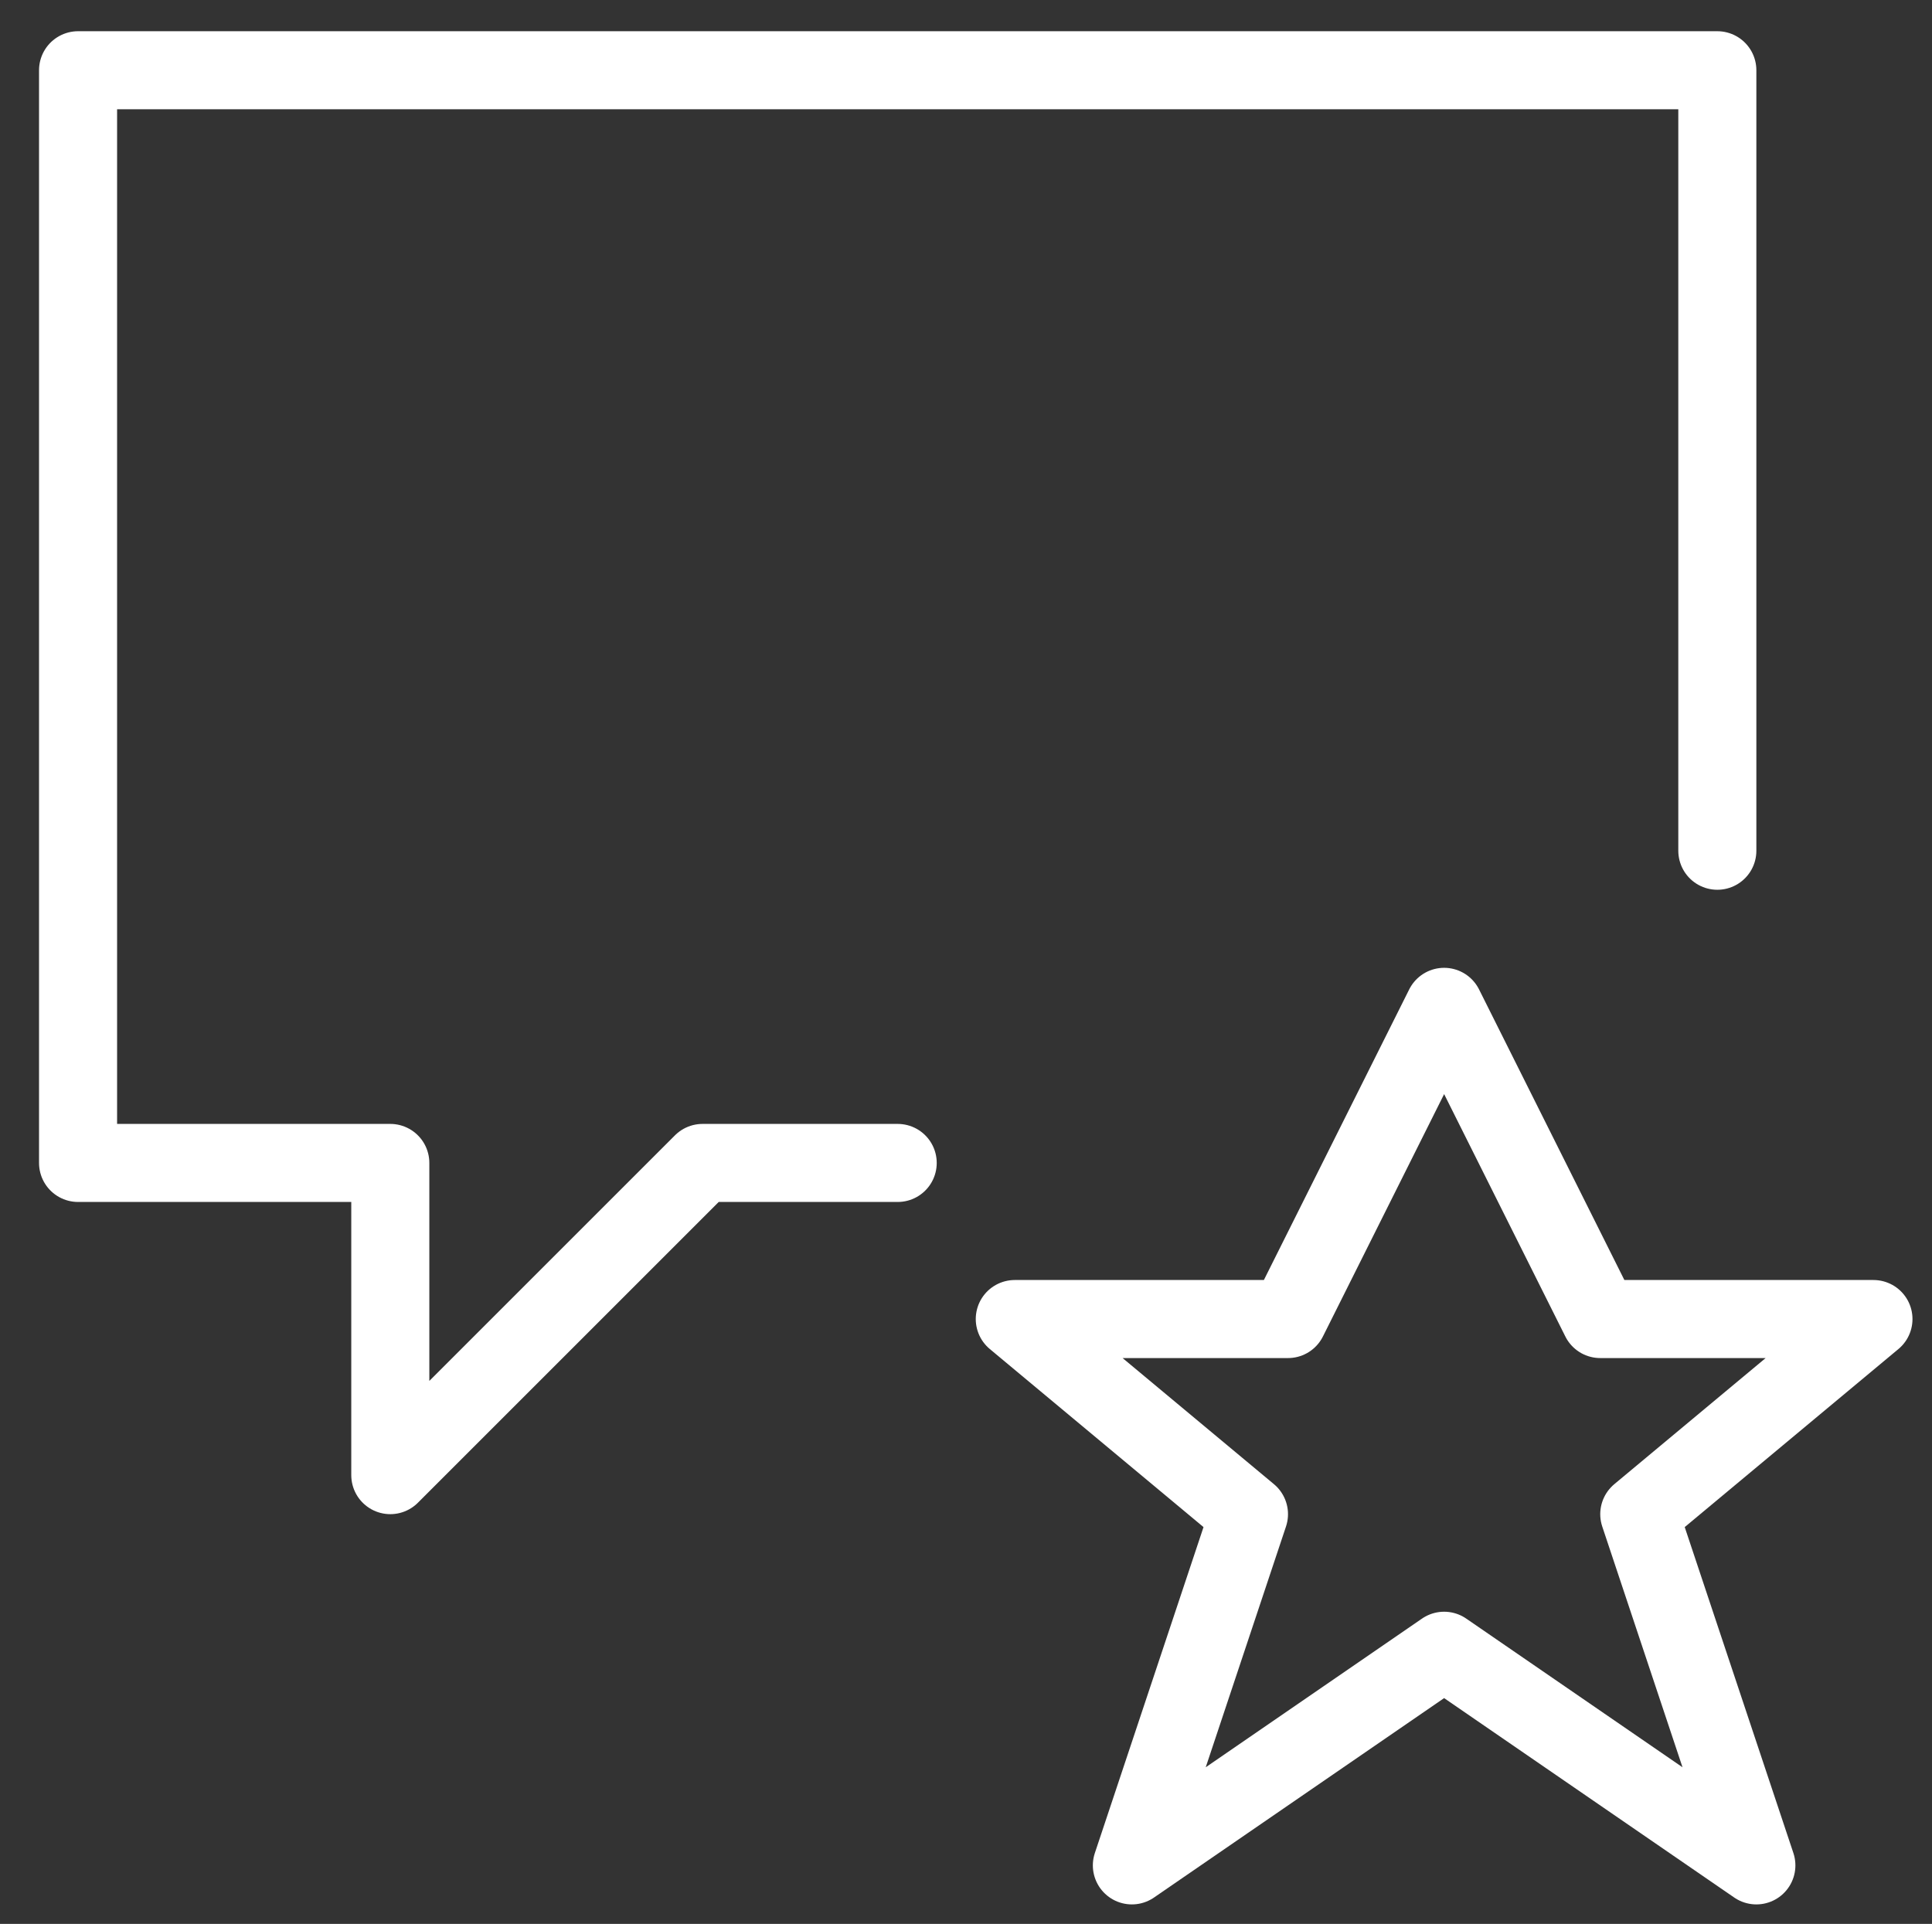
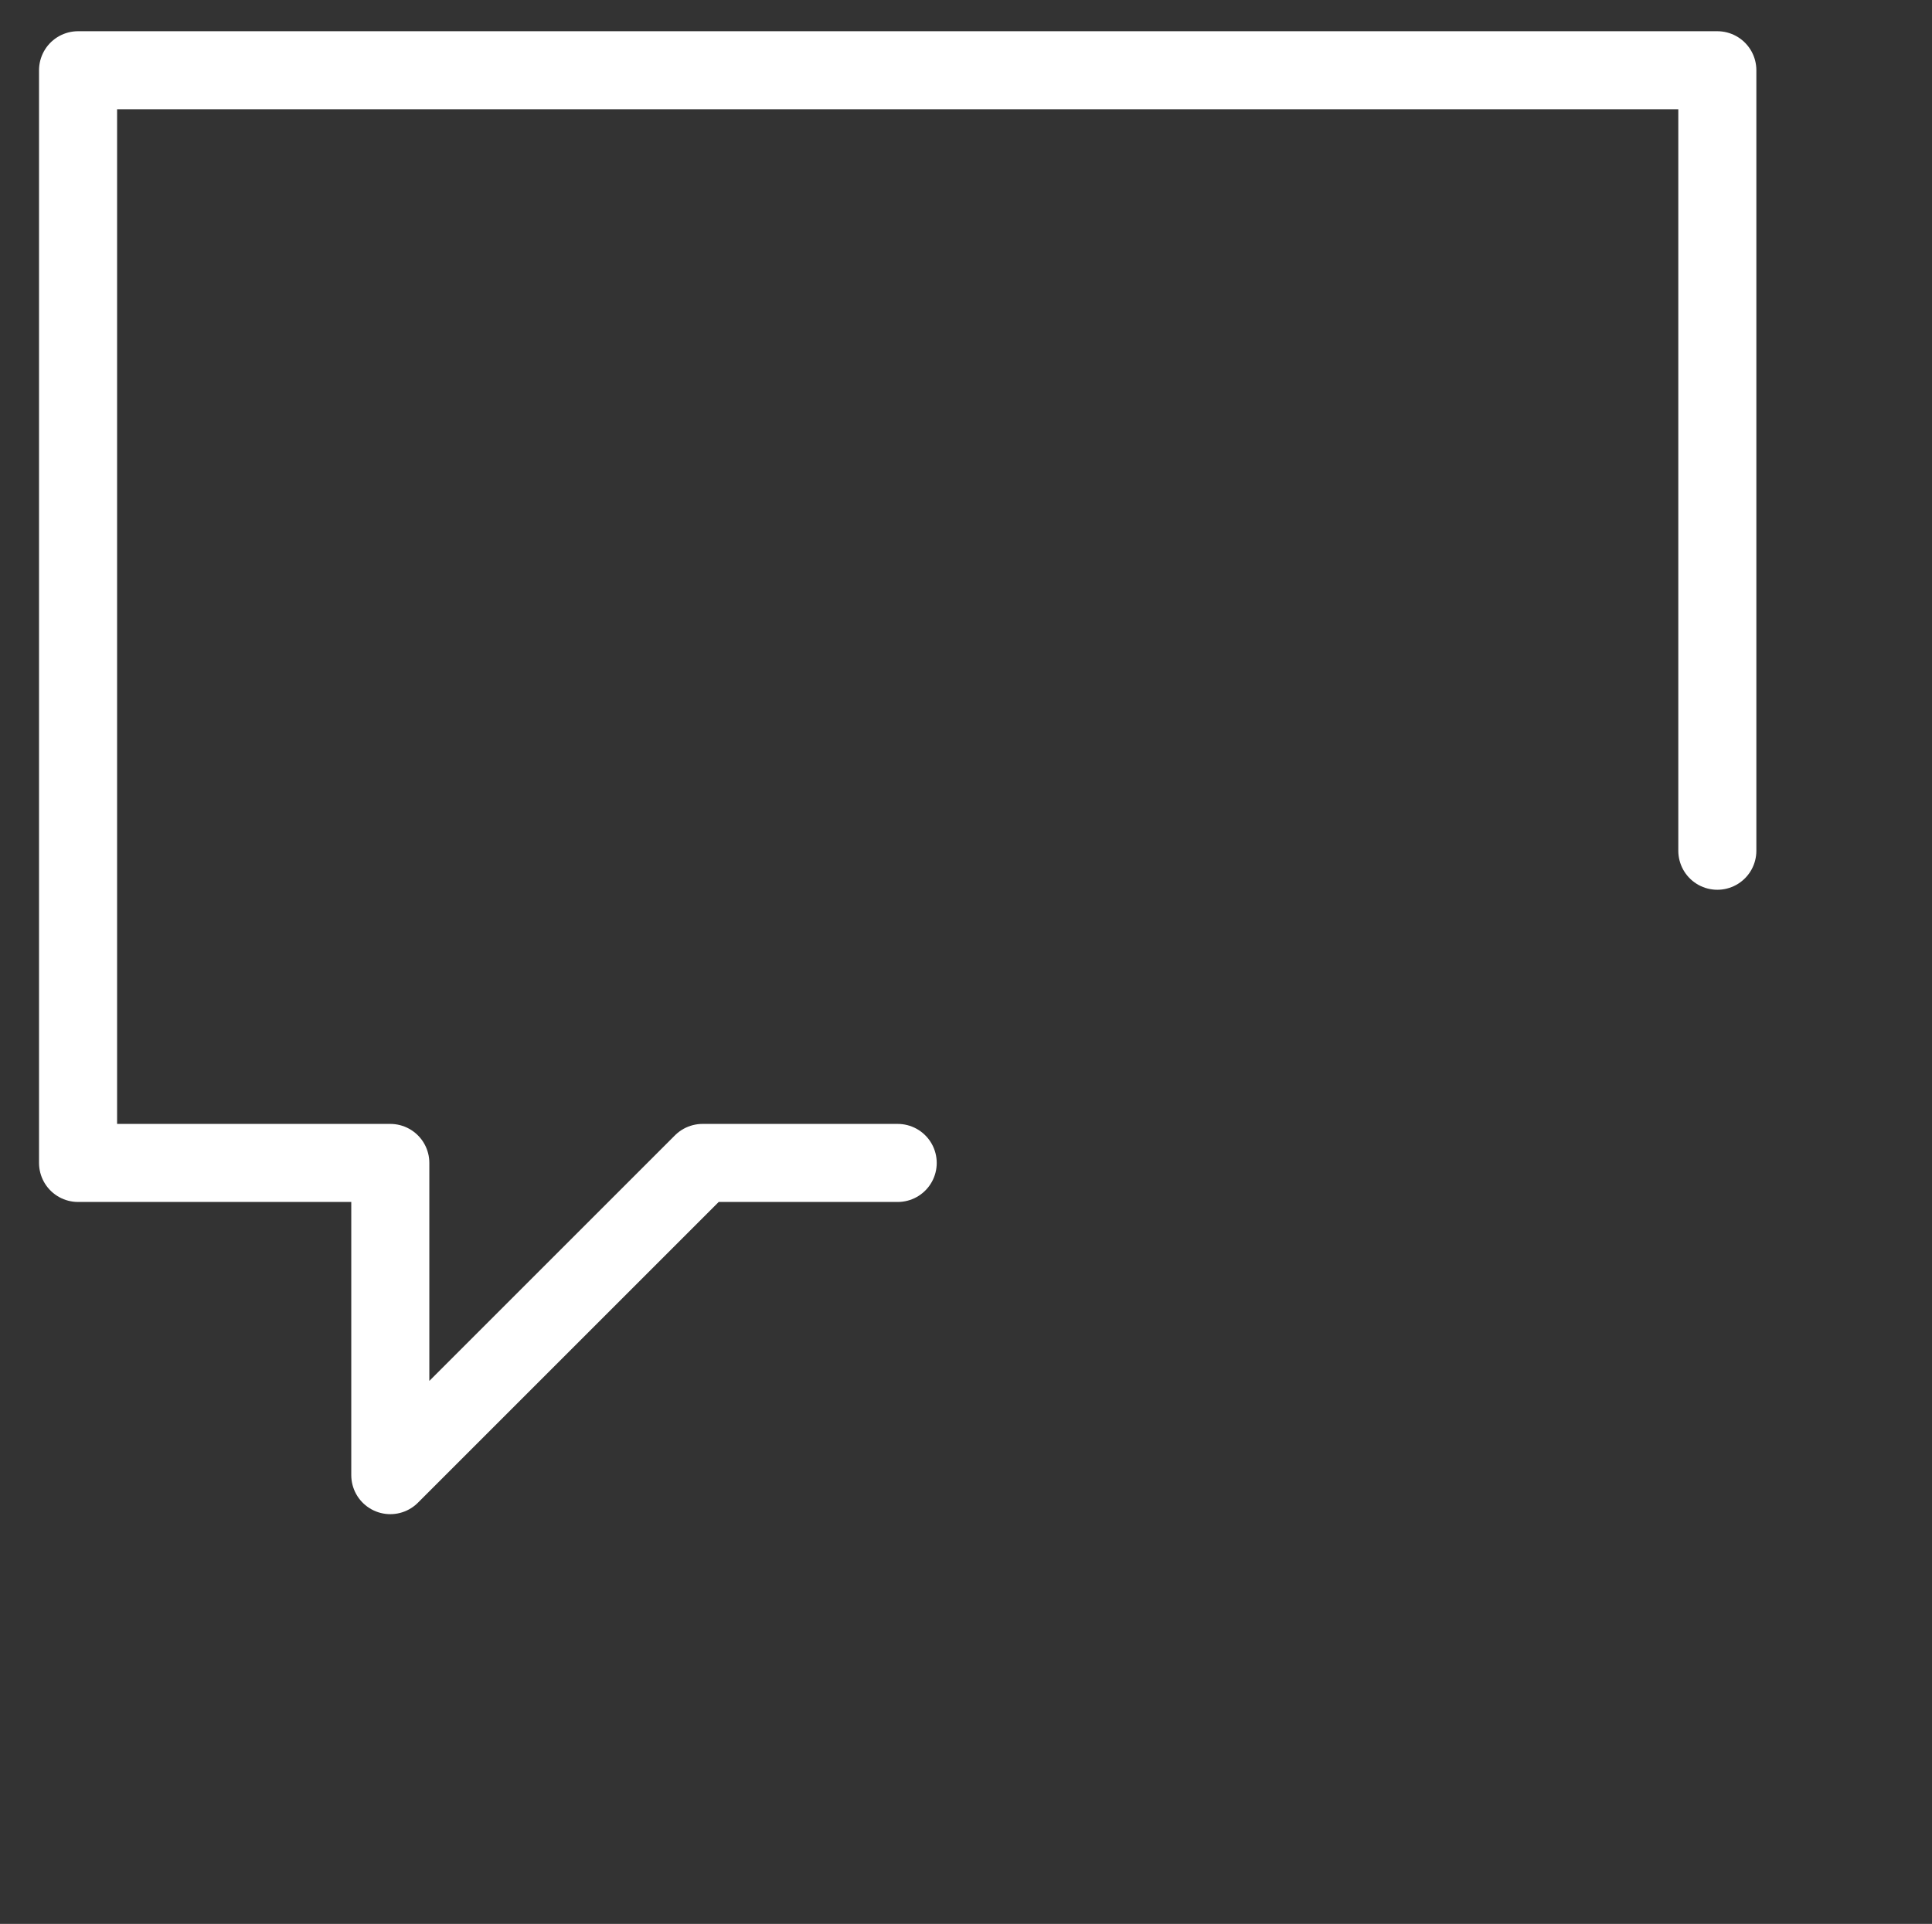
<svg xmlns="http://www.w3.org/2000/svg" version="1.1" id="icons" x="0px" y="0px" viewBox="0 0 49.5 49.3" enable-background="new 0 0 49.5 49.3" xml:space="preserve">
  <rect x="0" y="0" width="49.5" height="49.3" fill="#333333" stroke="none" />
  <g>
    <polyline fill="none" stroke="#FFFFFF" stroke-width="2" stroke-linecap="round" stroke-linejoin="round" stroke-miterlimit="10" points="   23,29.8 18,29.8 10,37.8 10,29.8 2,29.8 2,1.8 44,1.8 44,21.8  " />
    <g>
-       <polygon fill="none" stroke="#FFFFFF" stroke-width="2" stroke-linejoin="round" stroke-miterlimit="10" points="37,25.8 41,33.8     48,33.8 42,38.8 45,47.8 37,42.3 29,47.8 32,38.8 26,33.8 33,33.8   " />
-     </g>
+       </g>
  </g>
</svg>